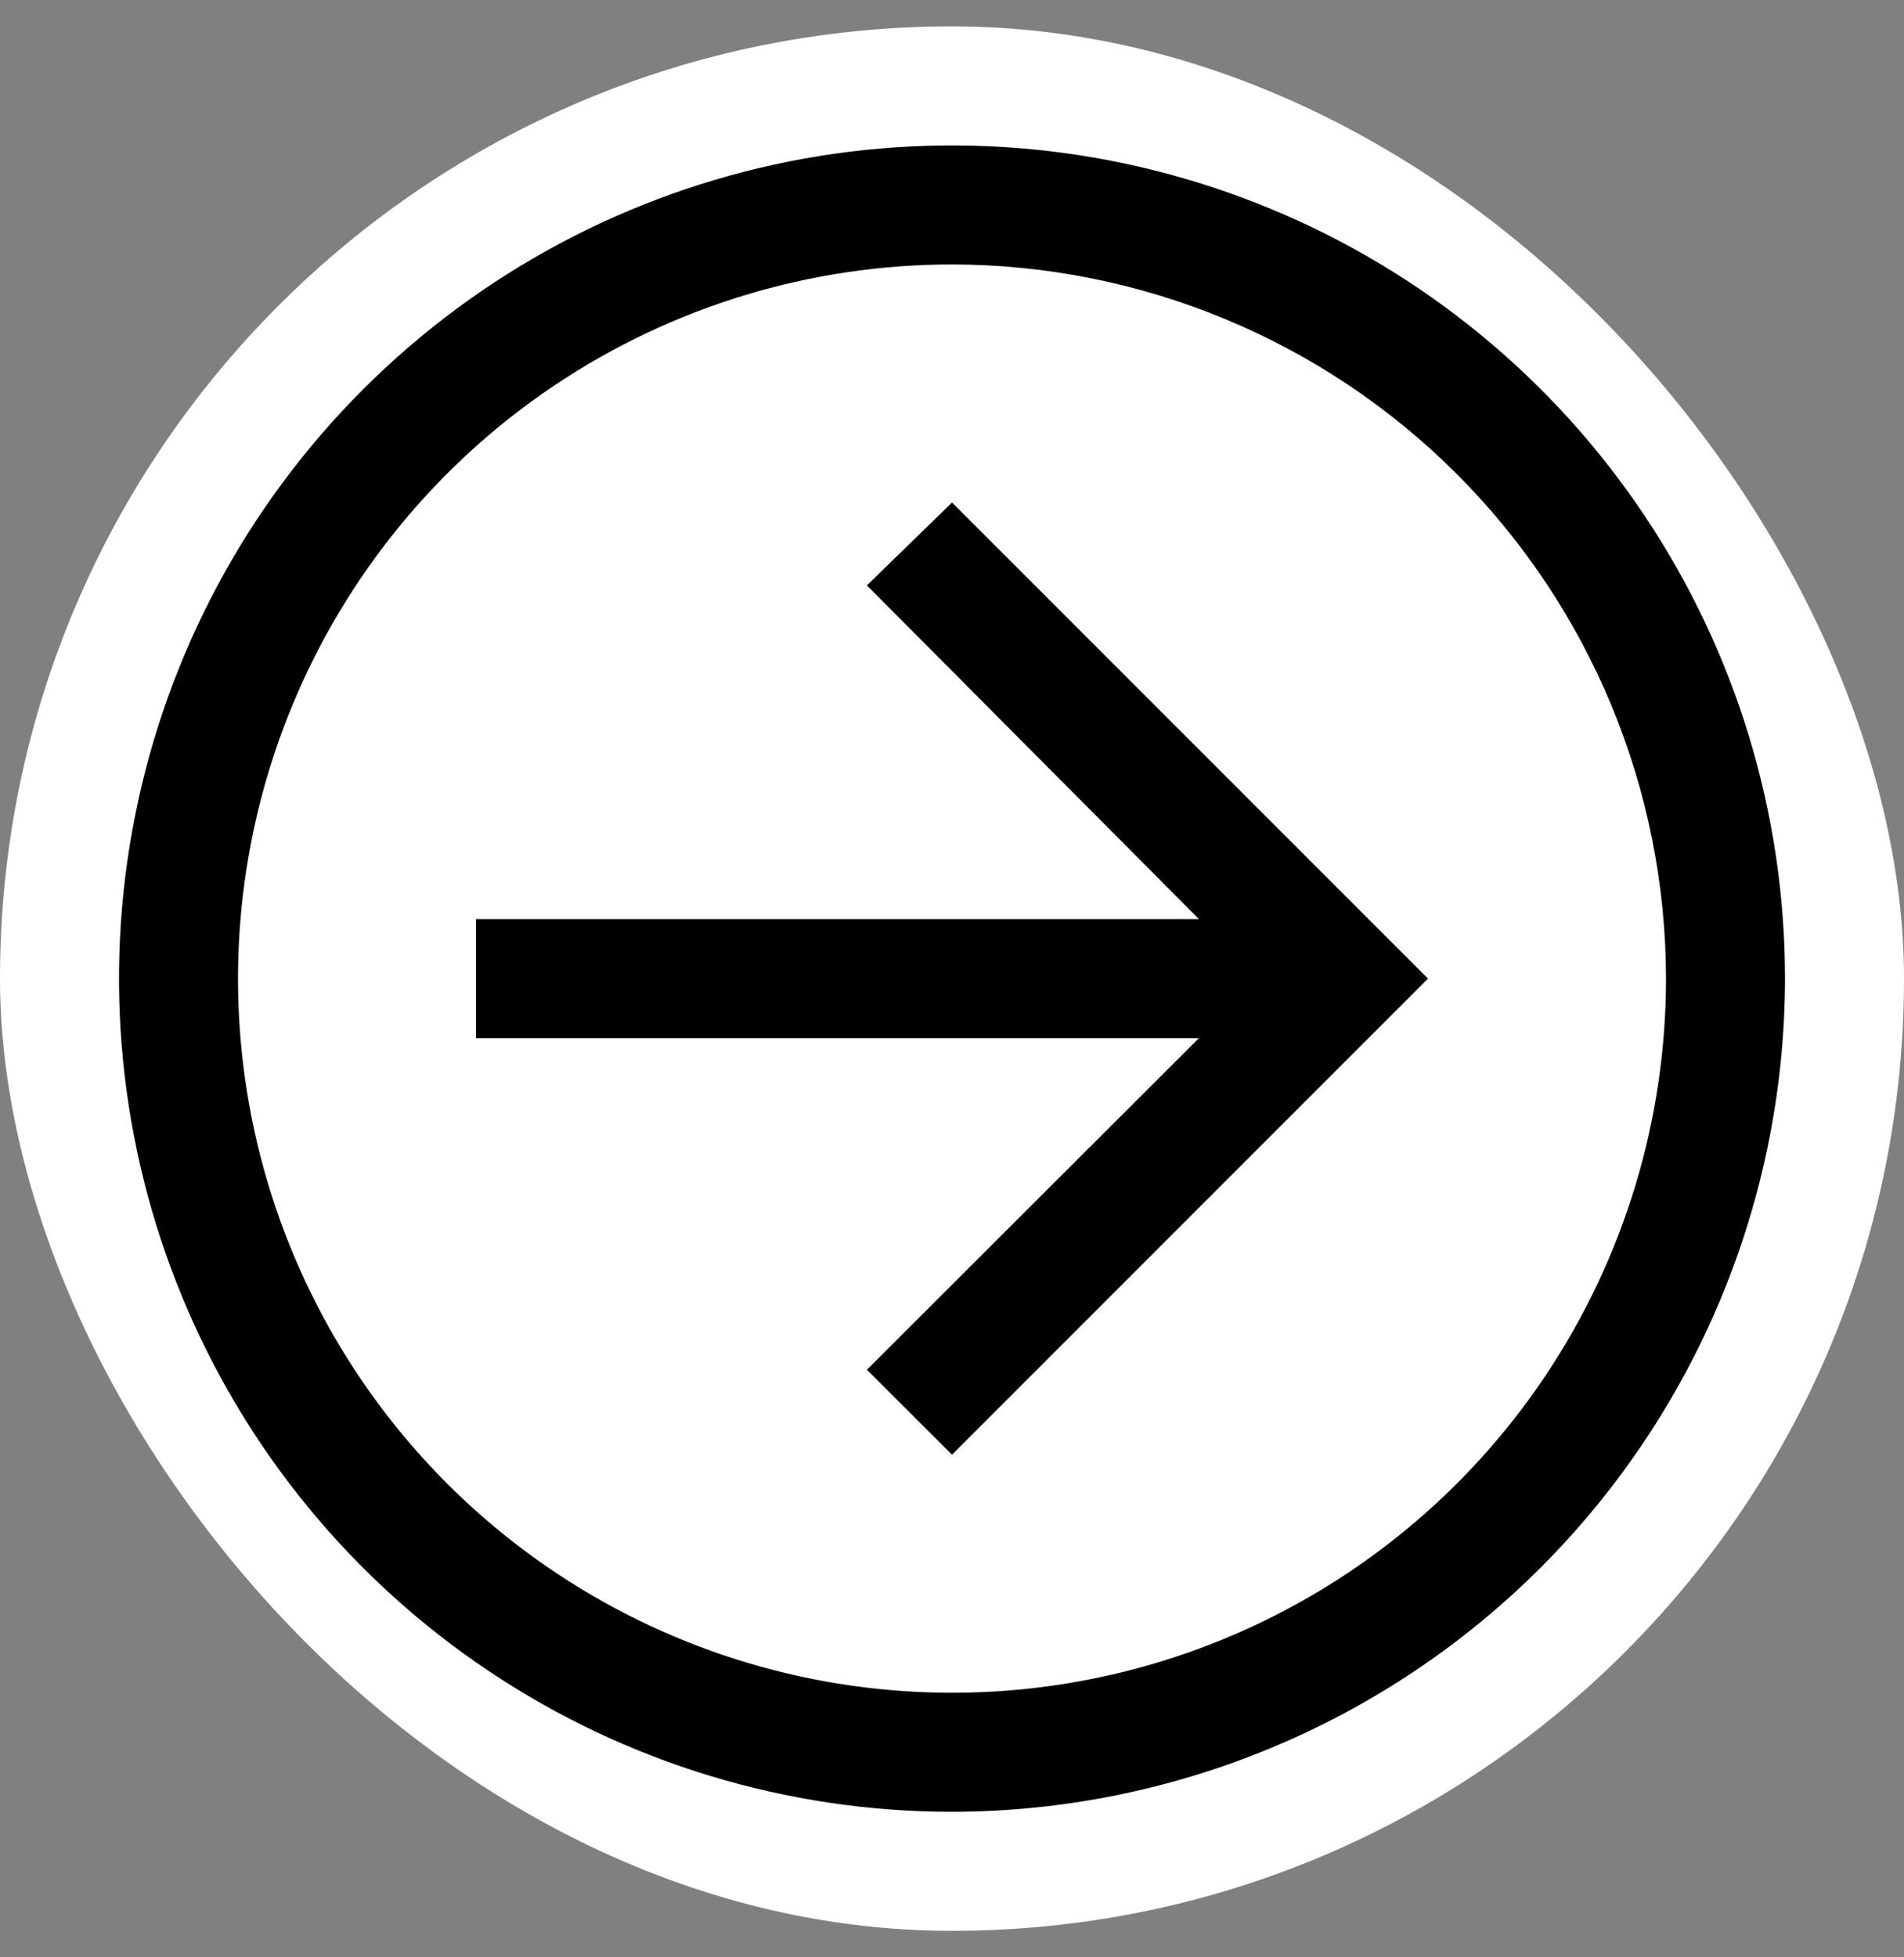
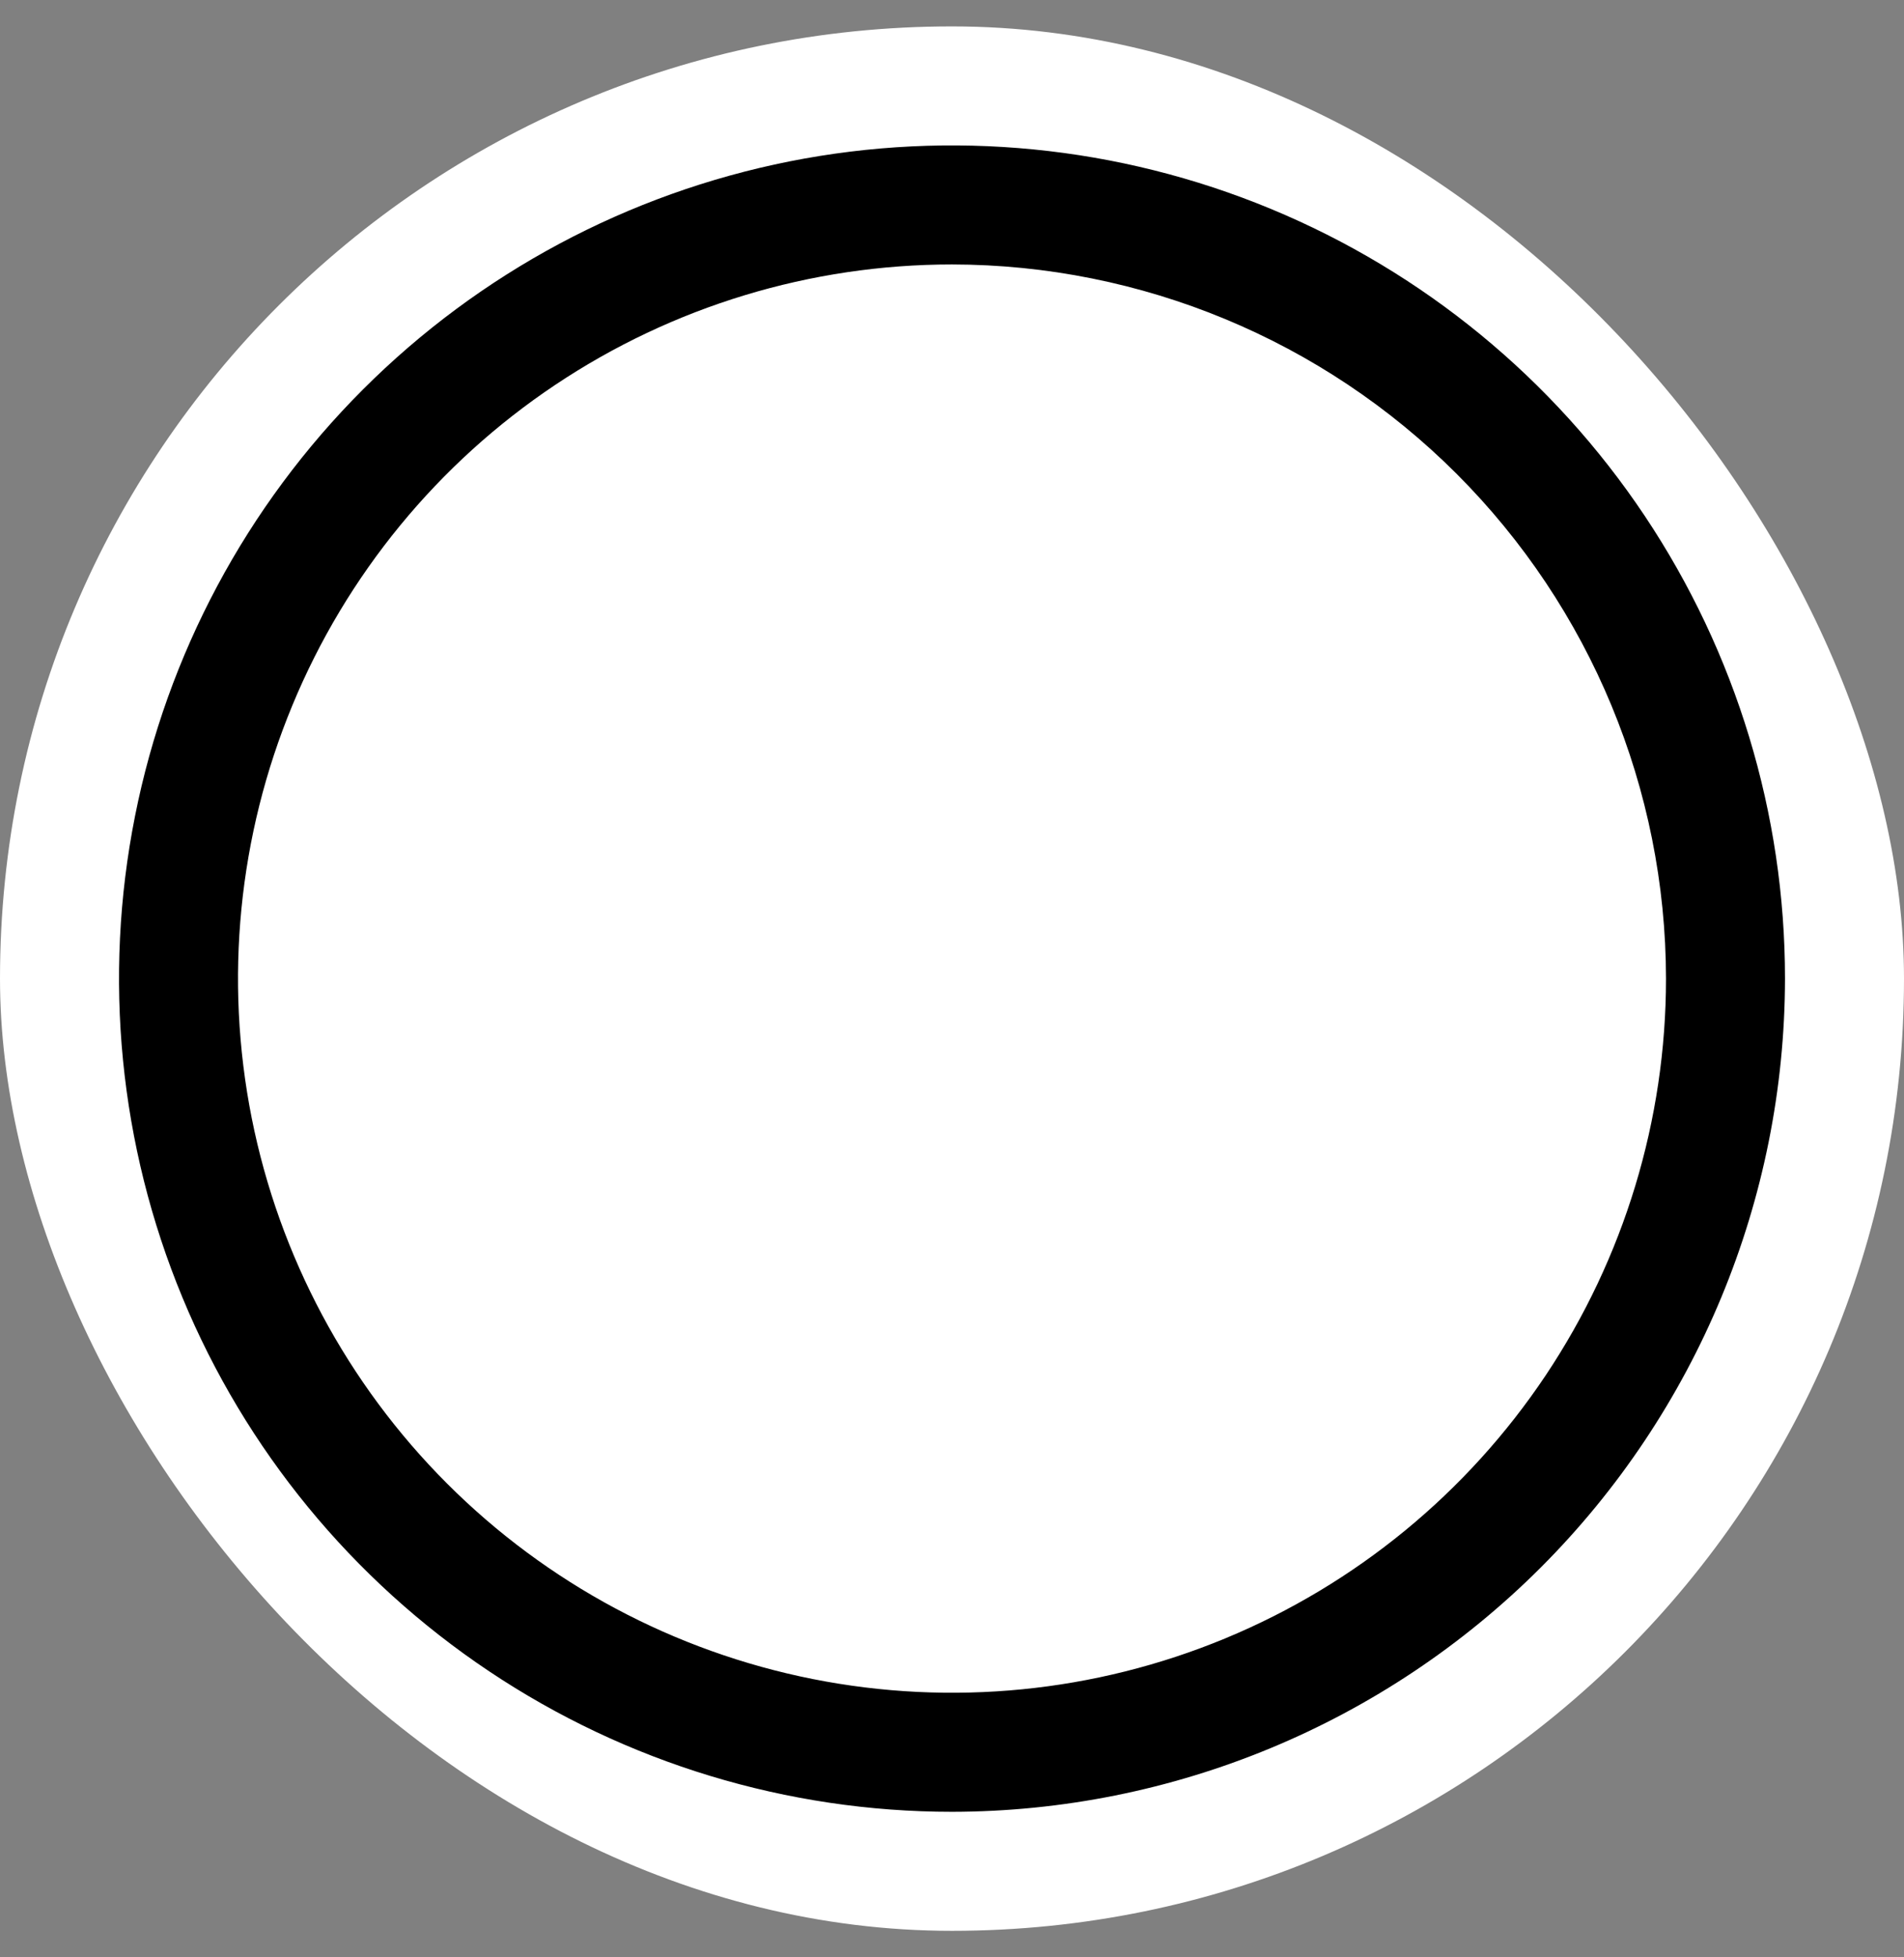
<svg xmlns="http://www.w3.org/2000/svg" width="36" height="37" viewBox="0 0 36 37" fill="none">
  <rect x="0" y="0" width="36" height="37" fill="#808080" stroke="none" />
  <rect y="0.499" width="36" height="36" rx="18" fill="white" />
-   <path d="M18 9.499L16.391 11.066L22.669 17.374H9V19.624H22.669L16.391 25.893L18 27.499L27 18.499L18 9.499Z" fill="black" />
  <path d="M18 34.249C14.885 34.249 11.84 33.325 9.25 31.594C6.66 29.864 4.641 27.404 3.449 24.526C2.257 21.648 1.945 18.481 2.553 15.426C3.16 12.371 4.66 9.565 6.863 7.362C9.066 5.159 11.872 3.659 14.927 3.051C17.983 2.444 21.149 2.756 24.027 3.948C26.905 5.14 29.365 7.158 31.096 9.749C32.826 12.339 33.75 15.384 33.75 18.499C33.745 22.674 32.084 26.678 29.132 29.631C26.179 32.583 22.176 34.244 18 34.249ZM18 4.999C15.33 4.999 12.72 5.791 10.5 7.274C8.28 8.757 6.549 10.866 5.528 13.333C4.506 15.799 4.239 18.514 4.759 21.133C5.28 23.751 6.566 26.157 8.454 28.045C10.342 29.933 12.748 31.218 15.366 31.739C17.985 32.26 20.699 31.993 23.166 30.971C25.633 29.949 27.741 28.219 29.225 25.999C30.708 23.779 31.5 21.169 31.5 18.499C31.496 14.92 30.072 11.488 27.541 8.957C25.011 6.427 21.579 5.003 18 4.999Z" fill="black" />
</svg>